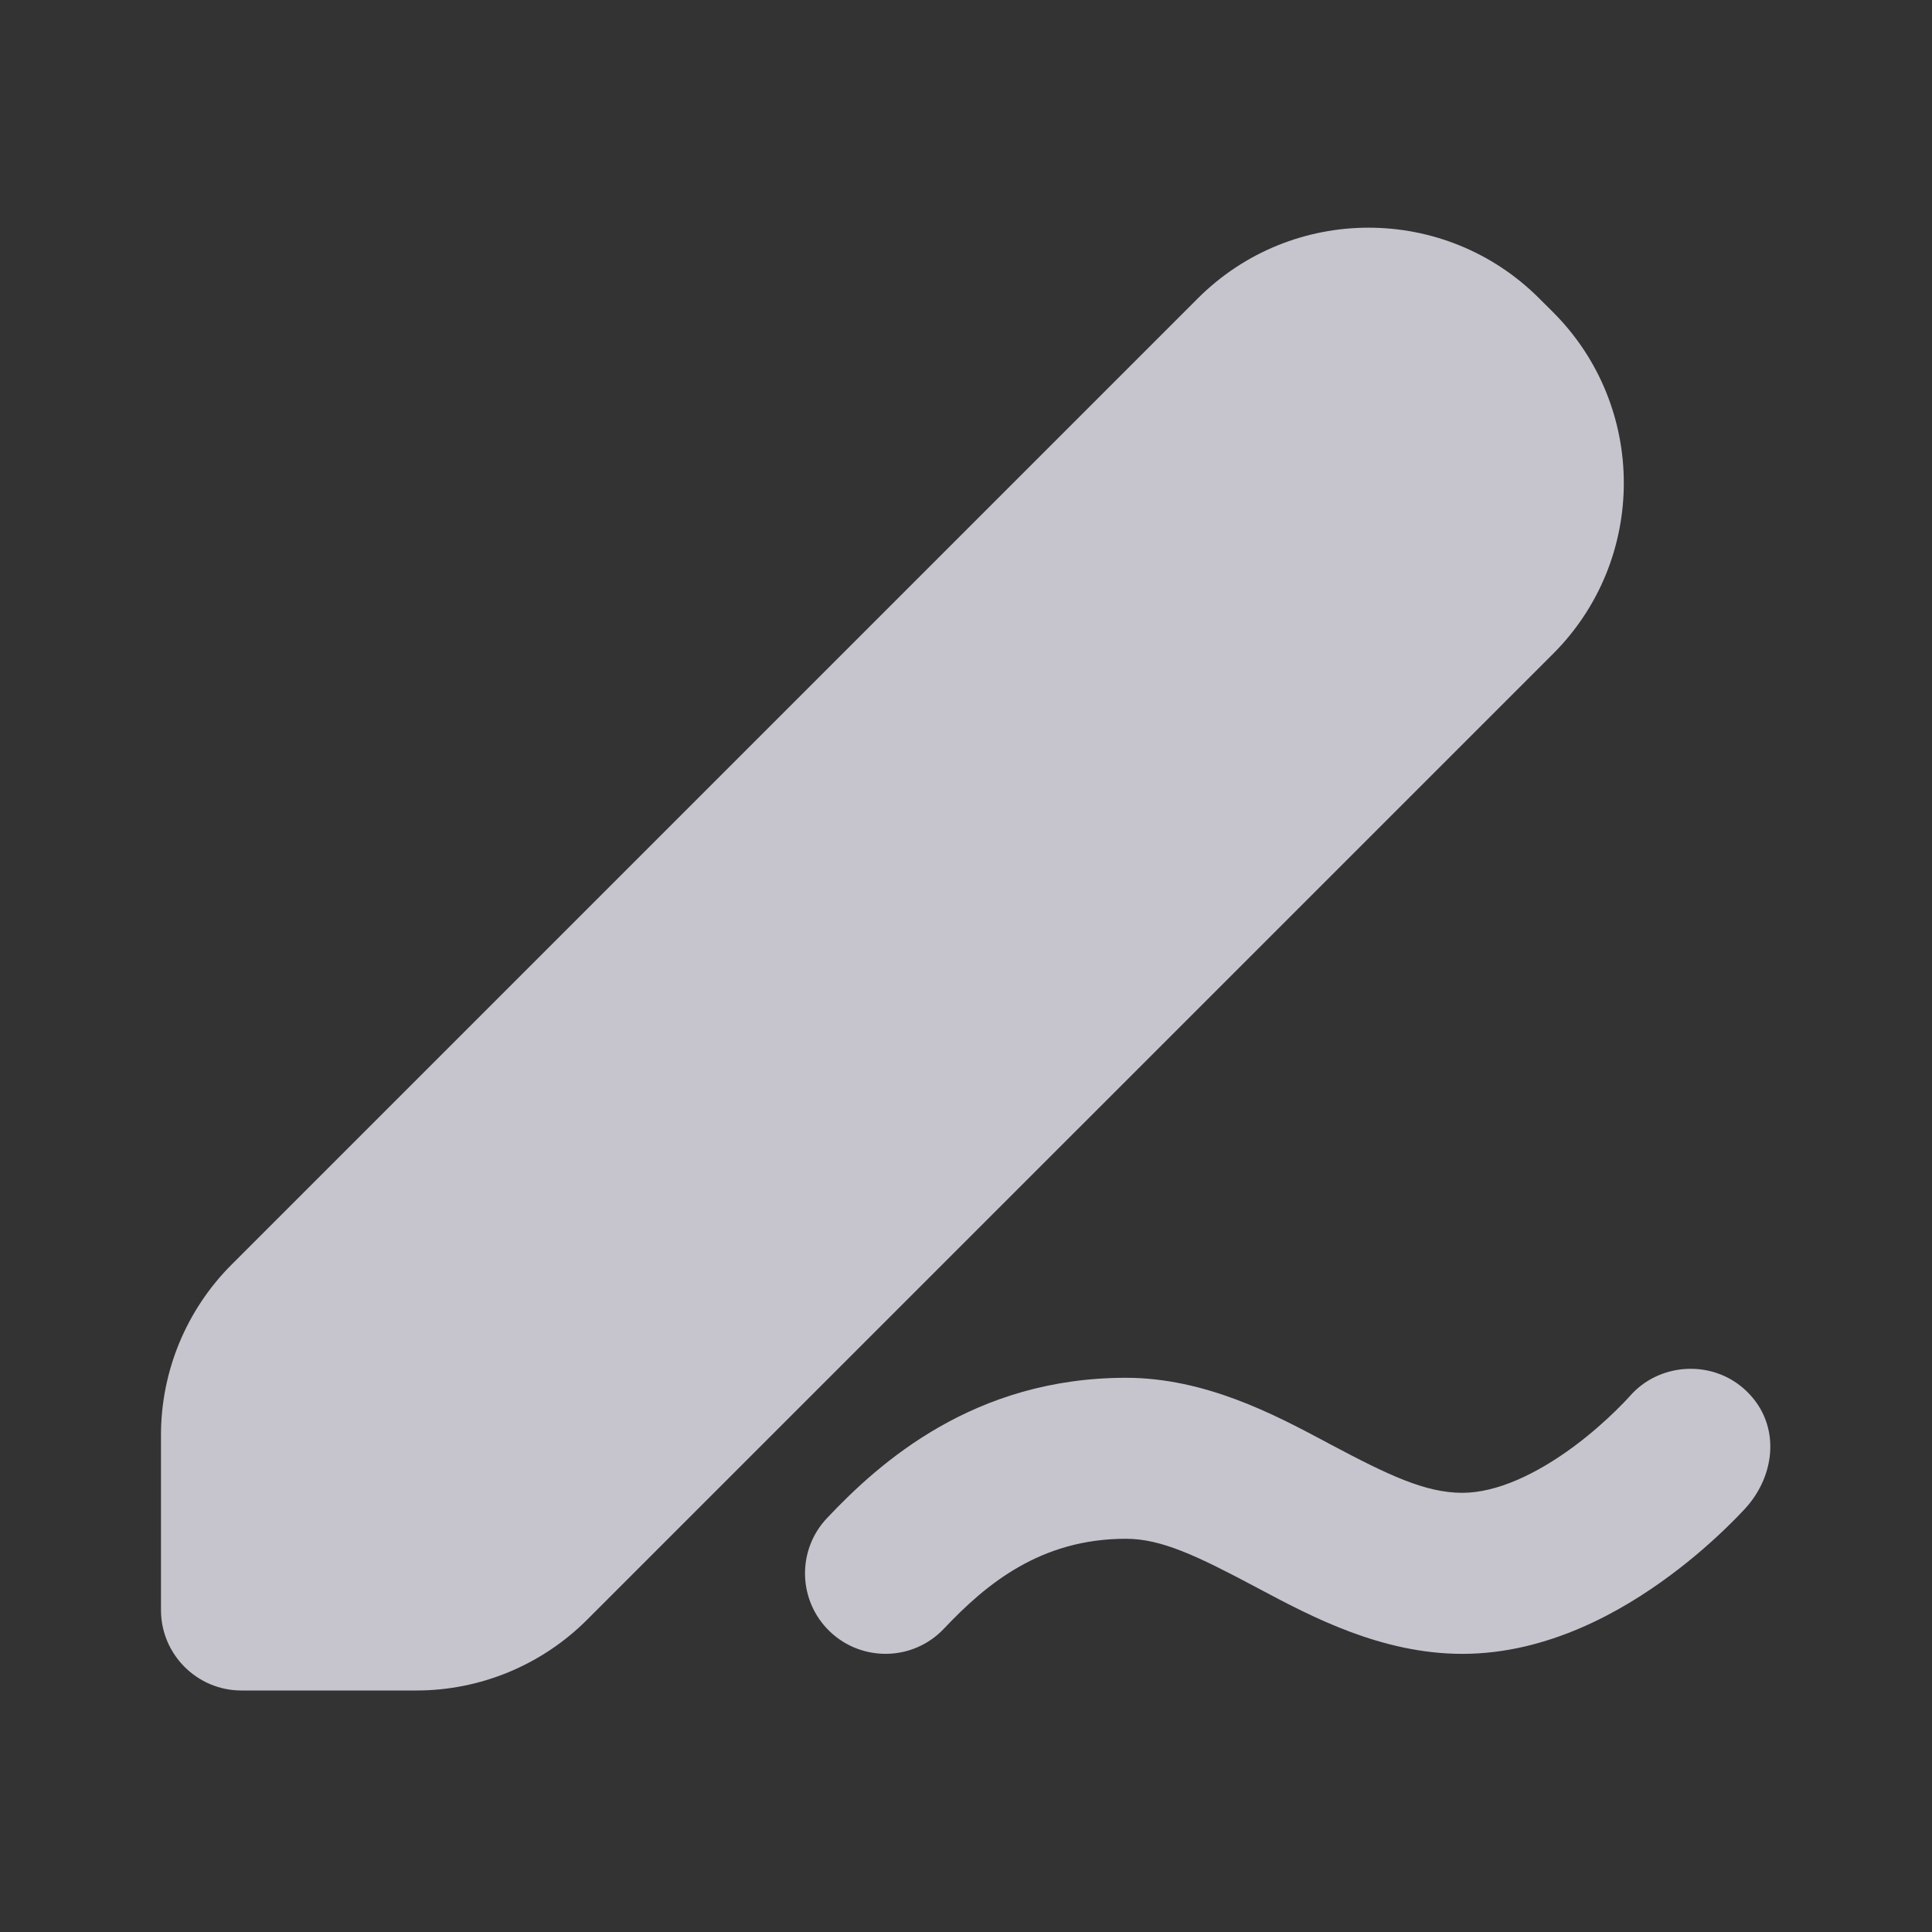
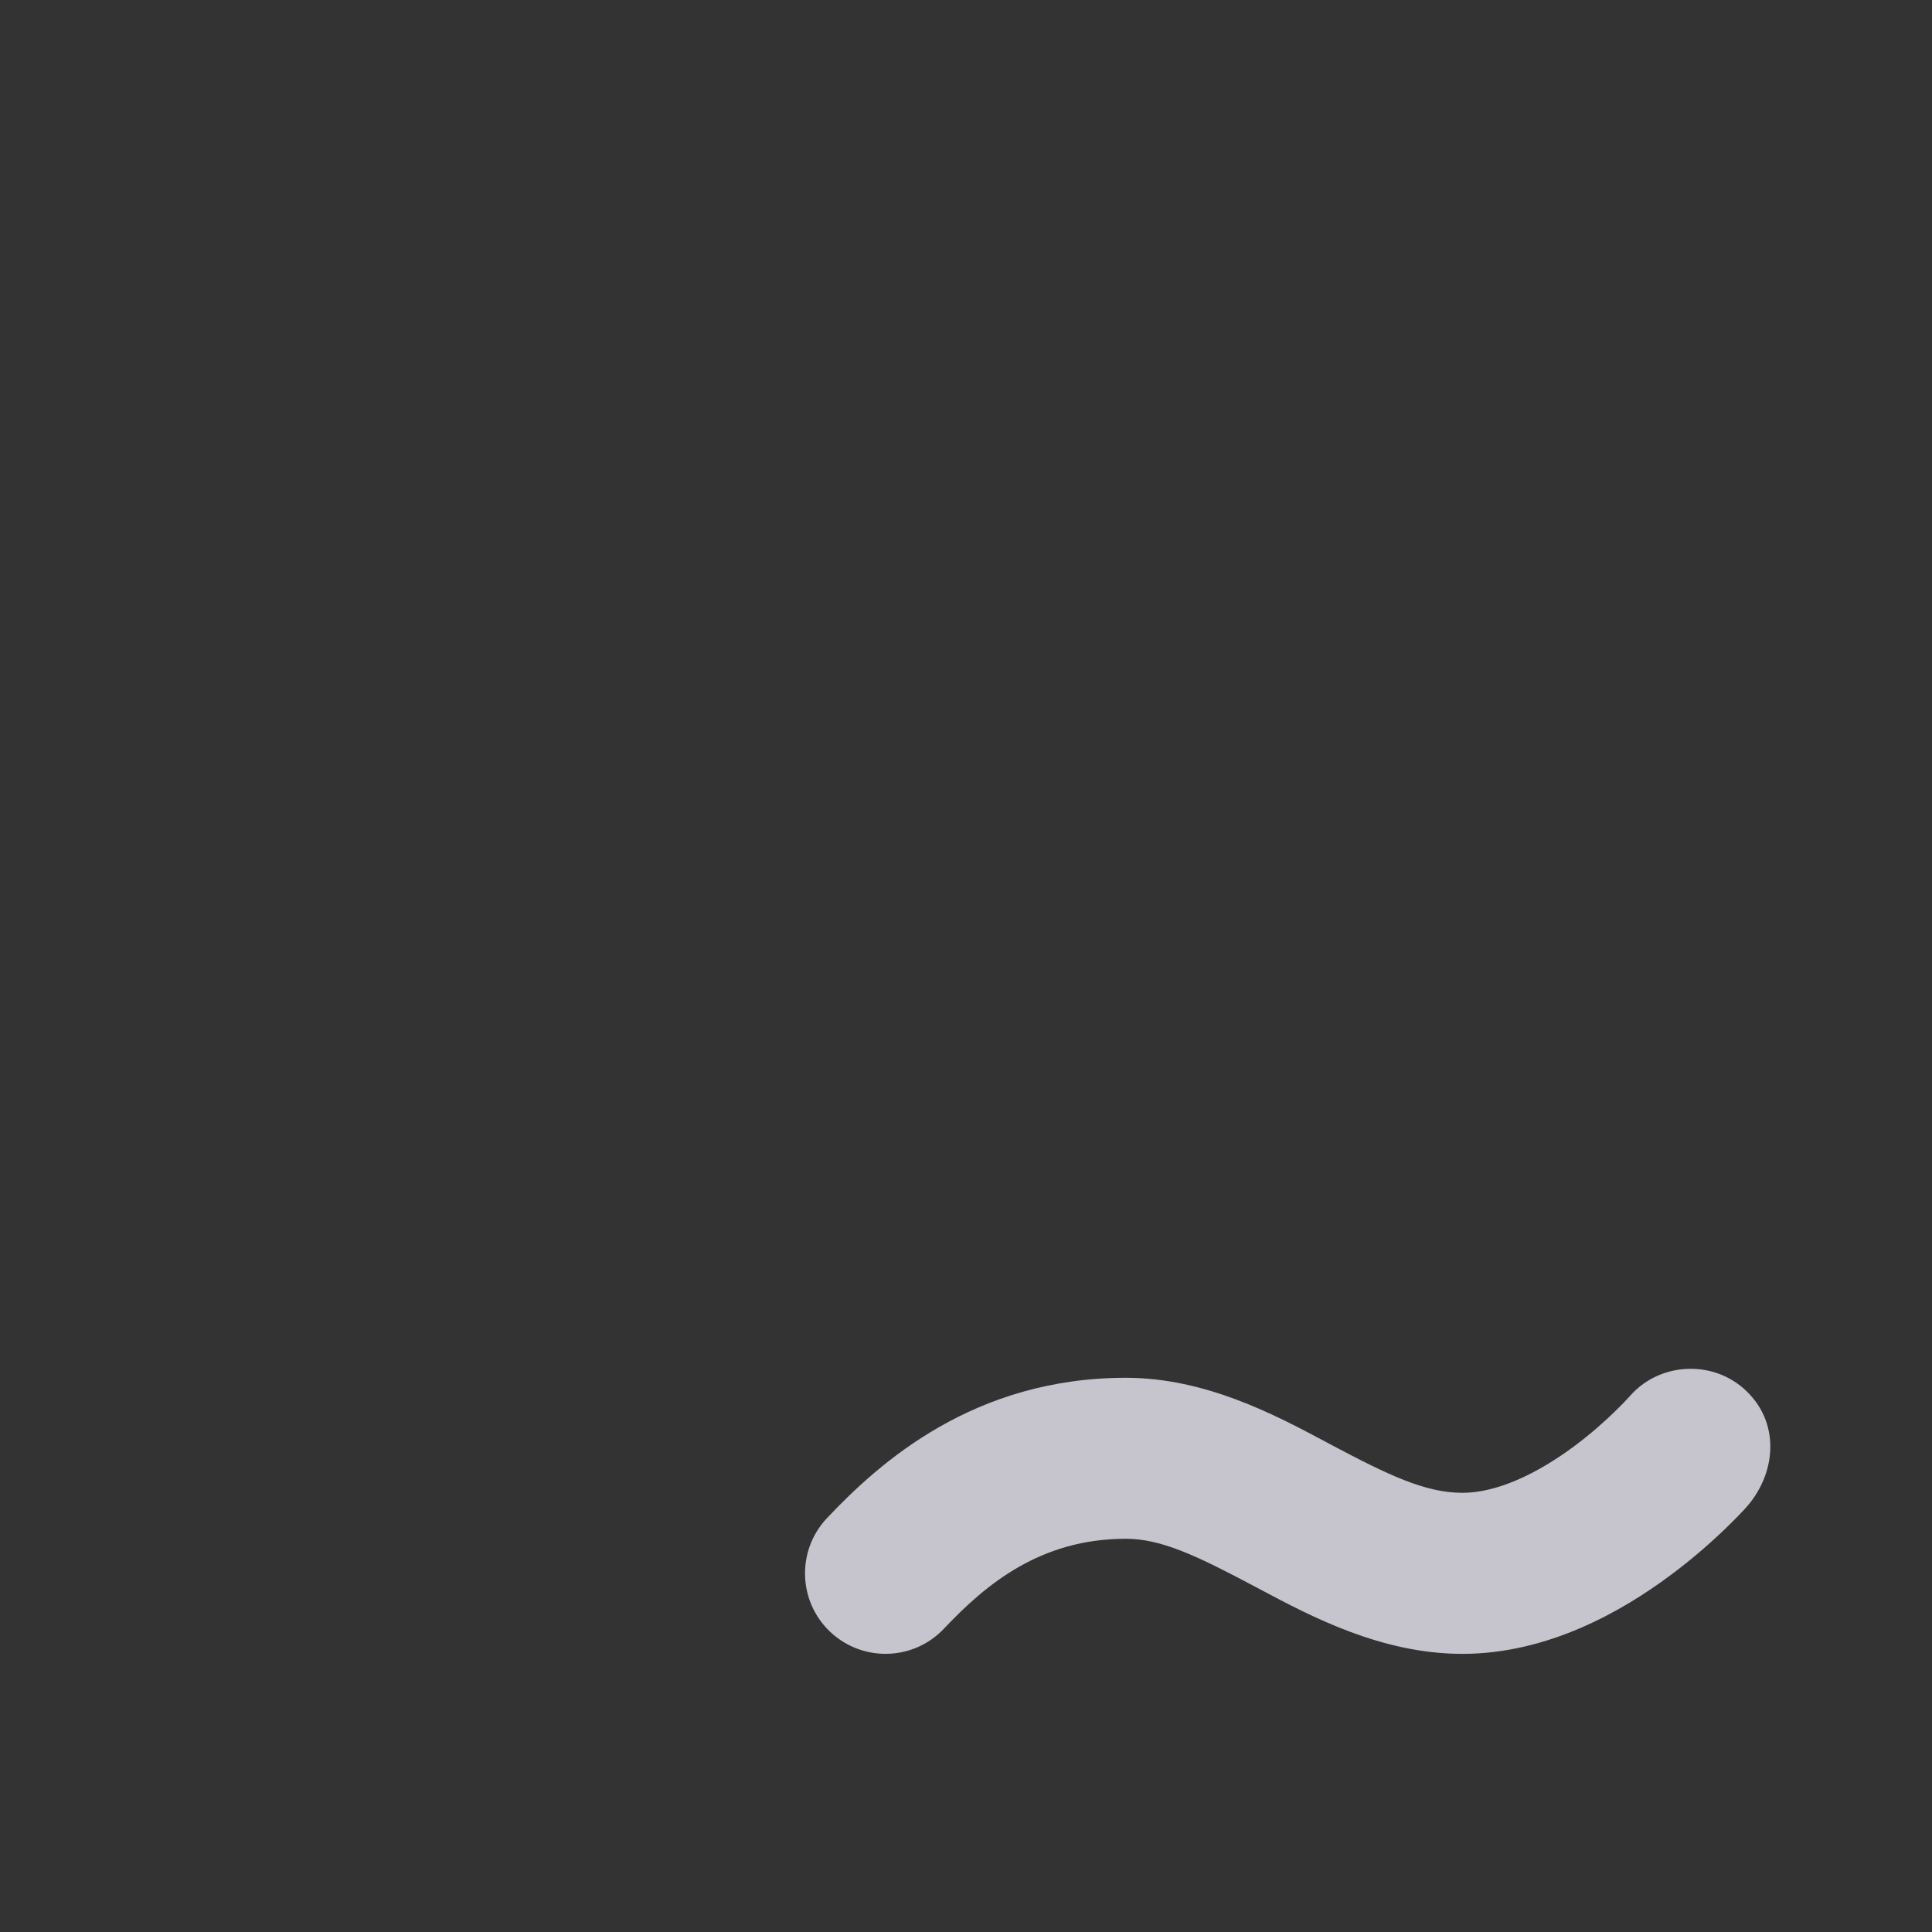
<svg xmlns="http://www.w3.org/2000/svg" width="28" height="28" viewBox="0 0 28 28" fill="none">
  <rect x="0" y="0" width="28" height="28" fill="#333333" stroke="none" />
-   <path d="M22.308 4.325C20.942 2.958 18.726 2.958 17.359 4.325L3.359 18.325C2.702 18.981 2.333 19.871 2.333 20.799V23.333C2.333 23.977 2.856 24.5 3.5 24.5H6.034C6.962 24.5 7.852 24.131 8.509 23.474L22.509 9.475C23.875 8.108 23.875 5.892 22.509 4.525L22.308 4.325Z" fill="#F5F3FF" fill-opacity="0.76" />
  <path d="M25.283 21.873C25.226 21.935 25.145 22.018 25.044 22.117C24.843 22.313 24.554 22.575 24.198 22.838C23.52 23.341 22.444 23.969 21.194 23.969C20.021 23.969 19.003 23.427 18.274 23.04L18.197 22.999C17.353 22.551 16.834 22.301 16.318 22.301C15.085 22.301 14.297 22.951 13.681 23.603C13.239 24.072 12.501 24.092 12.032 23.65C11.564 23.207 11.543 22.469 11.986 22.001C12.748 21.194 14.114 19.968 16.318 19.968C17.469 19.968 18.476 20.504 19.198 20.888L19.291 20.938C20.128 21.382 20.659 21.635 21.194 21.635C21.694 21.635 22.271 21.362 22.809 20.964C23.061 20.777 23.27 20.588 23.415 20.446C23.516 20.348 23.571 20.289 23.619 20.236C24.035 19.756 24.782 19.702 25.263 20.117C25.818 20.597 25.751 21.372 25.283 21.873Z" fill="#F5F3FF" fill-opacity="0.76" />
</svg>